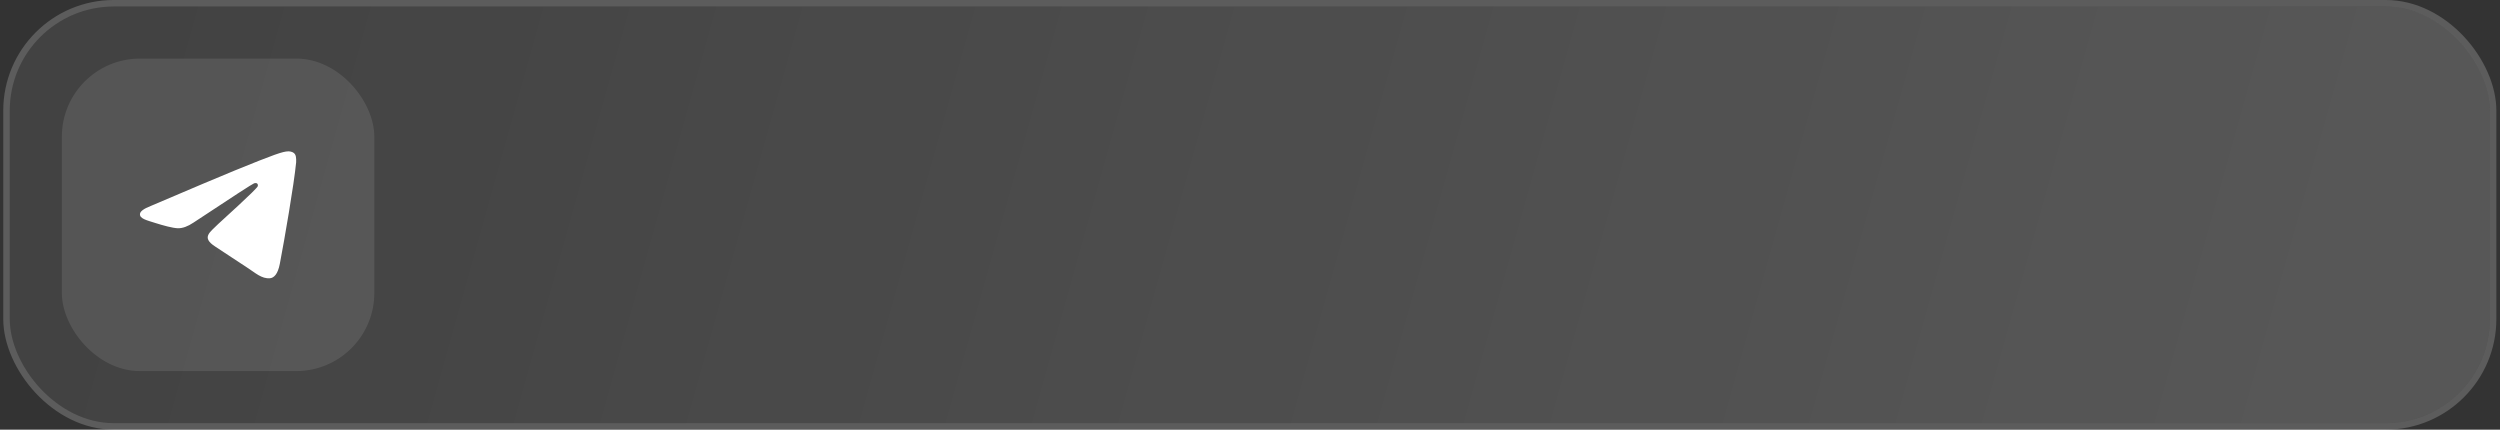
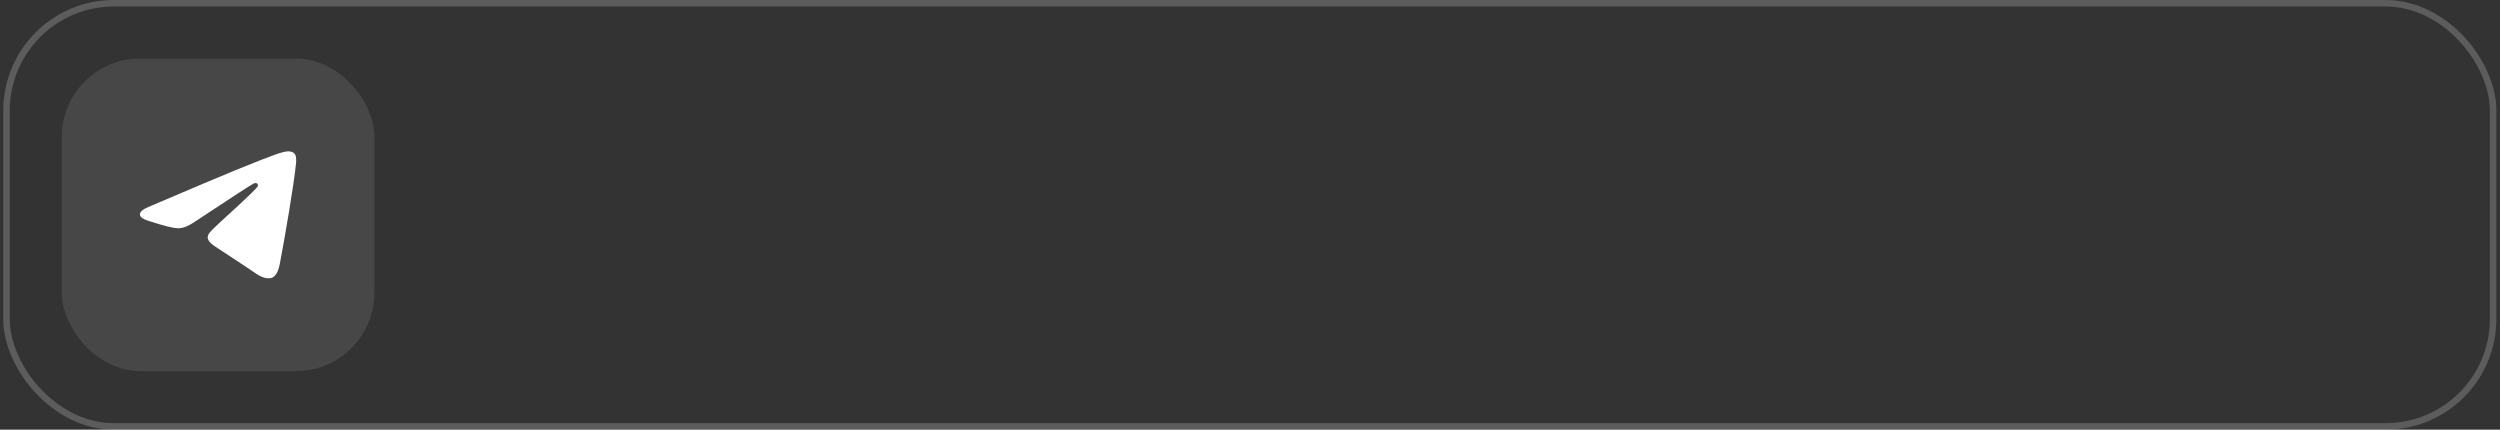
<svg xmlns="http://www.w3.org/2000/svg" width="512" height="88" viewBox="0 0 512 88" fill="none">
  <rect x="0" y="0" width="512" height="88" fill="#333333" stroke="none" />
  <g data-figma-bg-blur-radius="26.6627">
-     <rect x="2" y="1.33" width="507.925" height="85.33" rx="21.33" fill="url(#paint0_linear_2212_1593)" fill-opacity="0.5" />
    <rect x="1.333" y="0.664" width="509.258" height="86.663" rx="21.997" stroke="white" stroke-opacity="0.2" stroke-width="1.333" />
    <g data-figma-bg-blur-radius="15.9976">
      <rect x="12.665" y="11.995" width="63.995" height="64" rx="15.998" fill="white" fill-opacity="0.1" />
      <path d="M30.863 42.188C39.453 38.519 45.181 36.1 48.047 34.931C56.23 31.594 57.93 31.015 59.038 30.995C59.282 30.991 59.827 31.05 60.18 31.331C60.478 31.569 60.56 31.889 60.6 32.114C60.639 32.339 60.688 32.851 60.649 33.251C60.205 37.819 58.287 48.904 57.31 54.02C56.898 56.185 56.084 56.911 55.297 56.982C53.586 57.137 52.286 55.873 50.629 54.808C48.036 53.142 46.571 52.104 44.053 50.478C41.144 48.598 43.03 47.565 44.688 45.877C45.122 45.435 52.661 38.712 52.807 38.102C52.825 38.026 52.842 37.741 52.67 37.591C52.498 37.441 52.243 37.492 52.06 37.533C51.8 37.591 47.657 40.276 39.631 45.587C38.455 46.379 37.39 46.765 36.435 46.745C35.383 46.722 33.359 46.161 31.855 45.682C30.01 45.094 28.543 44.783 28.671 43.784C28.737 43.264 29.468 42.732 30.863 42.188Z" fill="white" />
    </g>
  </g>
  <defs>
    <clipPath id="bgblur_0_2212_1593_clip_path" transform="translate(25.996 26.666)">
      <rect x="2" y="1.33" width="507.925" height="85.33" rx="21.33" />
    </clipPath>
    <clipPath id="bgblur_1_2212_1593_clip_path" transform="translate(3.333 4.003)">
      <rect x="12.665" y="11.995" width="63.995" height="64" rx="15.998" />
    </clipPath>
    <linearGradient id="paint0_linear_2212_1593" x1="33.956" y1="1.33" x2="452.338" y2="118.208" gradientUnits="userSpaceOnUse">
      <stop stop-color="white" stop-opacity="0.15" />
      <stop offset="1" stop-color="white" stop-opacity="0.35" />
    </linearGradient>
  </defs>
</svg>